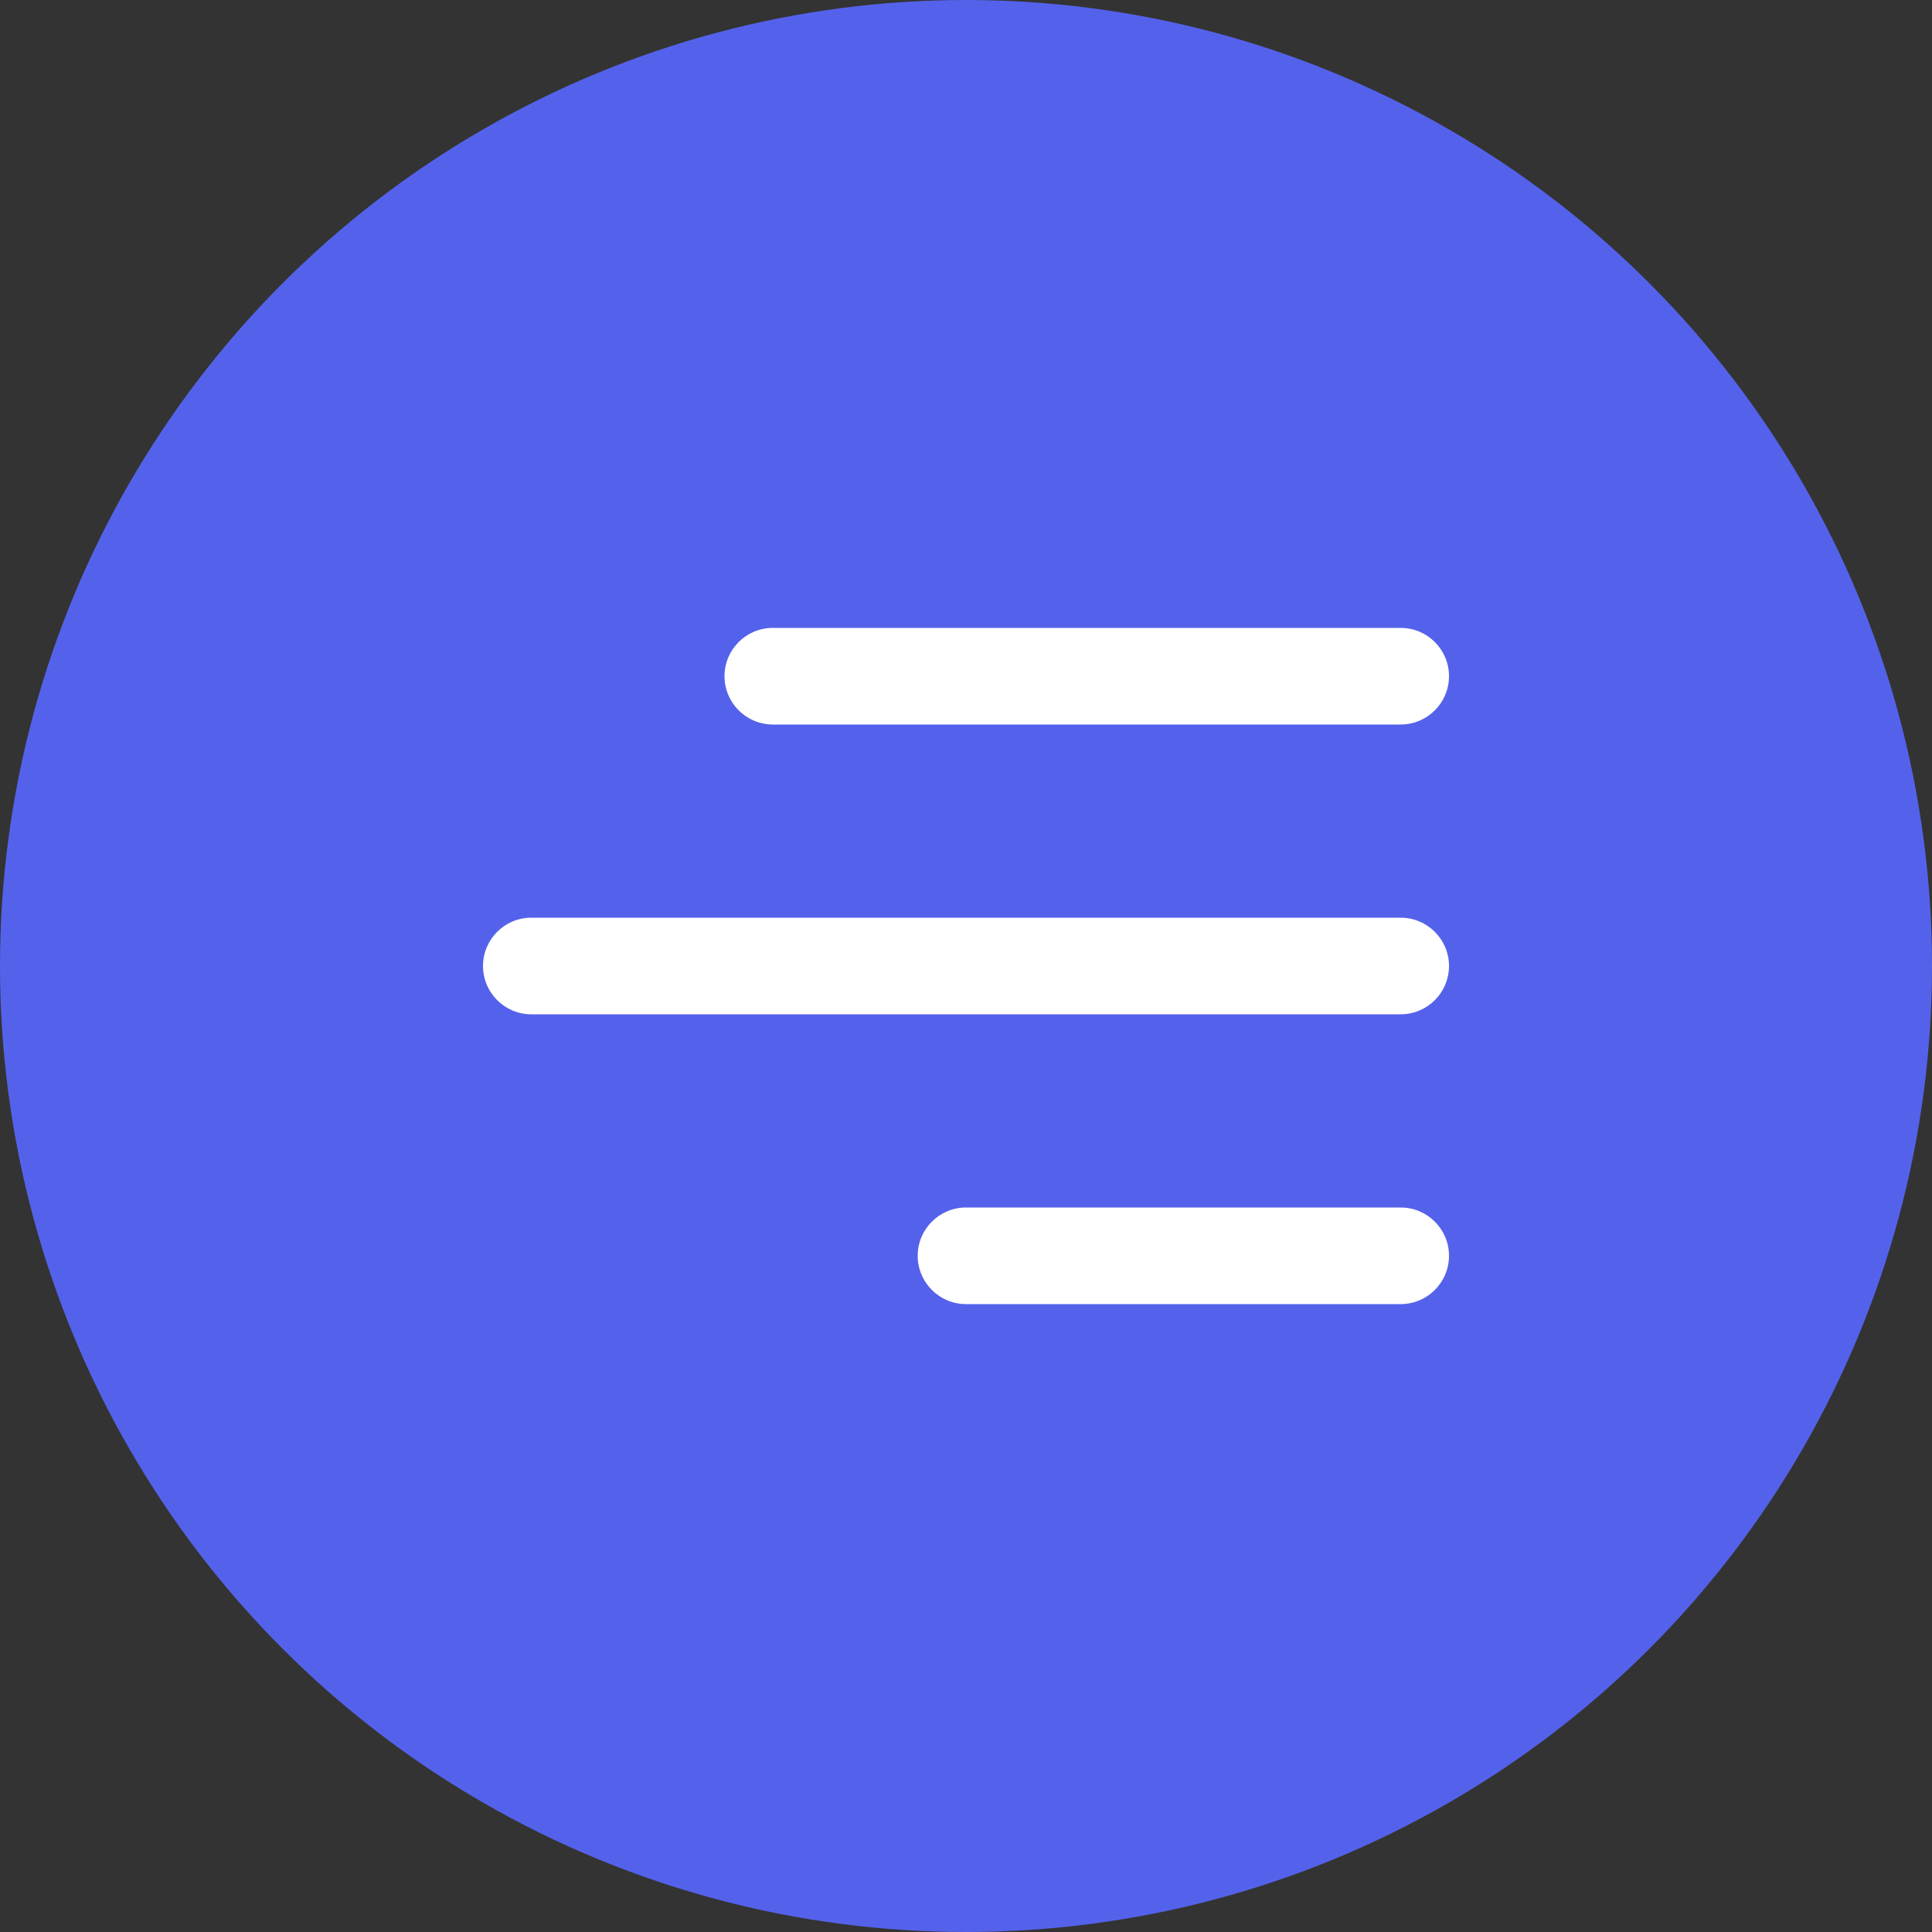
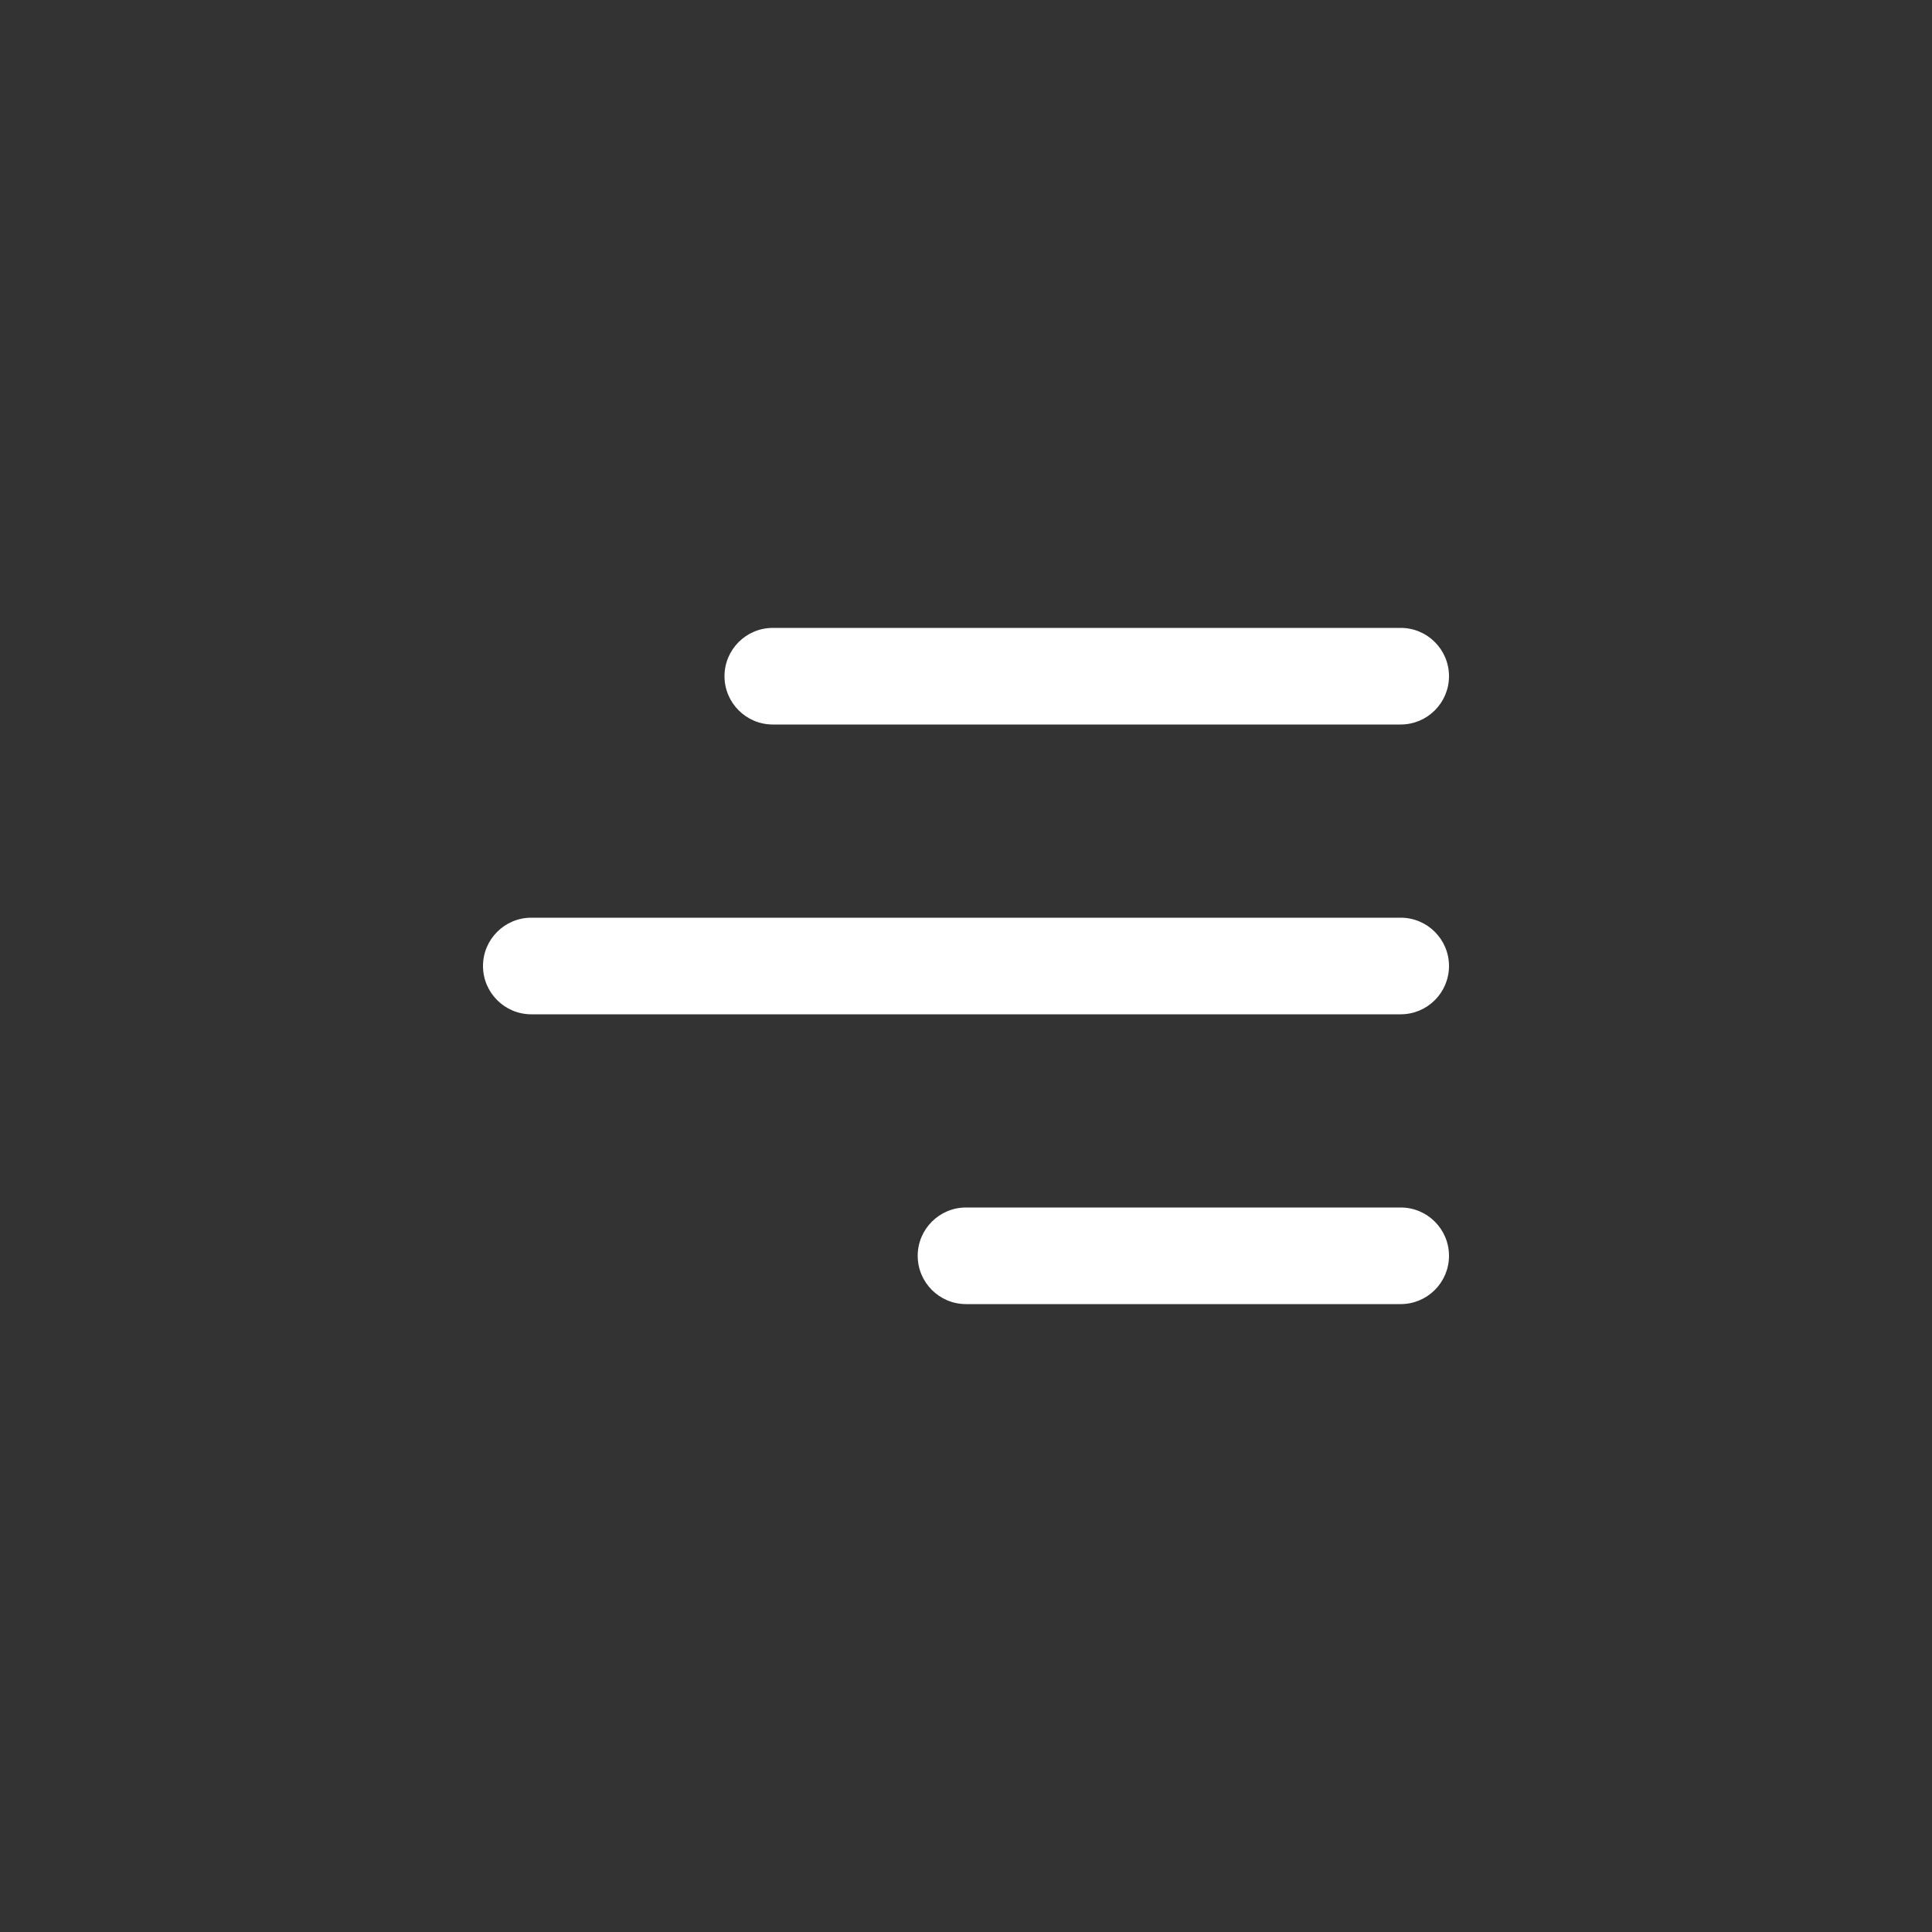
<svg xmlns="http://www.w3.org/2000/svg" width="24" height="24" viewBox="0 0 24 24" fill="none">
  <rect x="0" y="0" width="24" height="24" fill="#333333" stroke="none" />
-   <circle cx="12" cy="12" r="12" fill="#5462EB" />
  <path d="M9 8.4C9 8.069 9.269 7.8 9.6 7.8H17.4C17.731 7.8 18 8.069 18 8.4C18 8.731 17.731 9 17.4 9H9.6C9.269 9 9 8.731 9 8.4ZM17.4 11.4H6.6C6.269 11.4 6 11.669 6 12C6 12.331 6.269 12.6 6.6 12.6H17.4C17.731 12.6 18 12.331 18 12C18 11.669 17.731 11.4 17.4 11.4ZM17.4 15H12C11.669 15 11.4 15.269 11.4 15.6C11.4 15.931 11.669 16.2 12 16.2H17.4C17.731 16.2 18 15.931 18 15.6C18 15.269 17.731 15 17.4 15Z" fill="white" />
</svg>